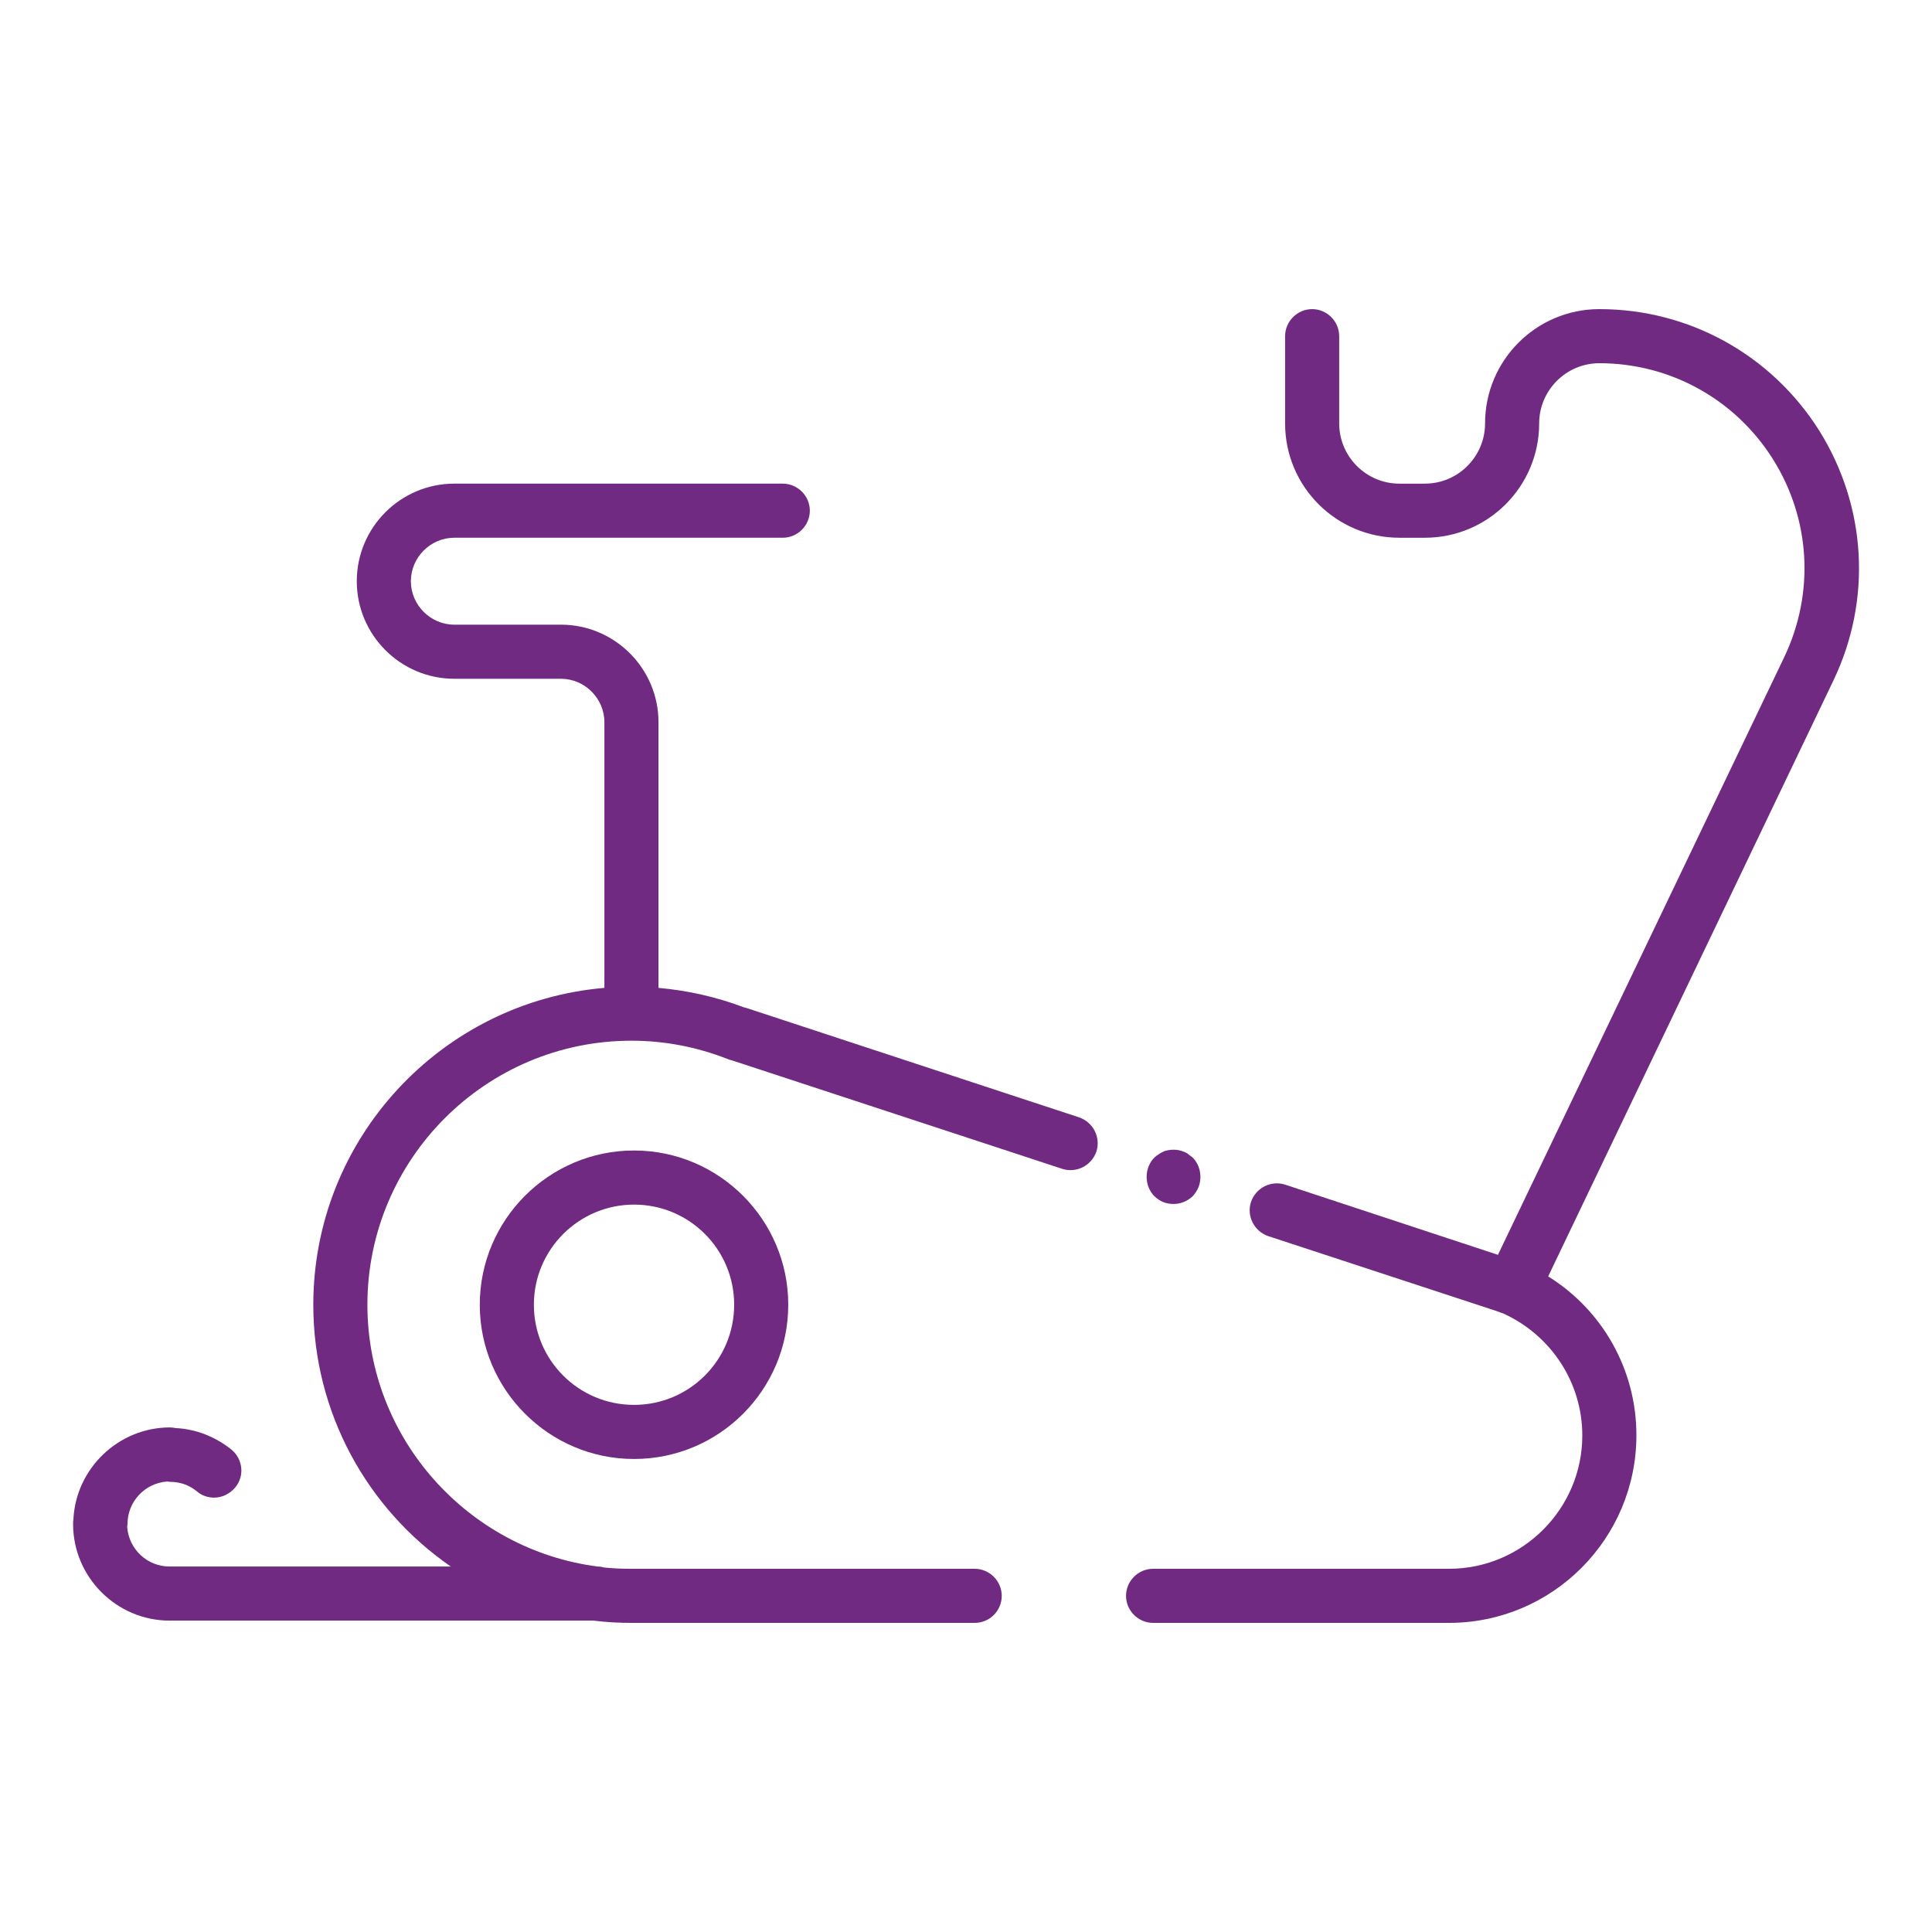
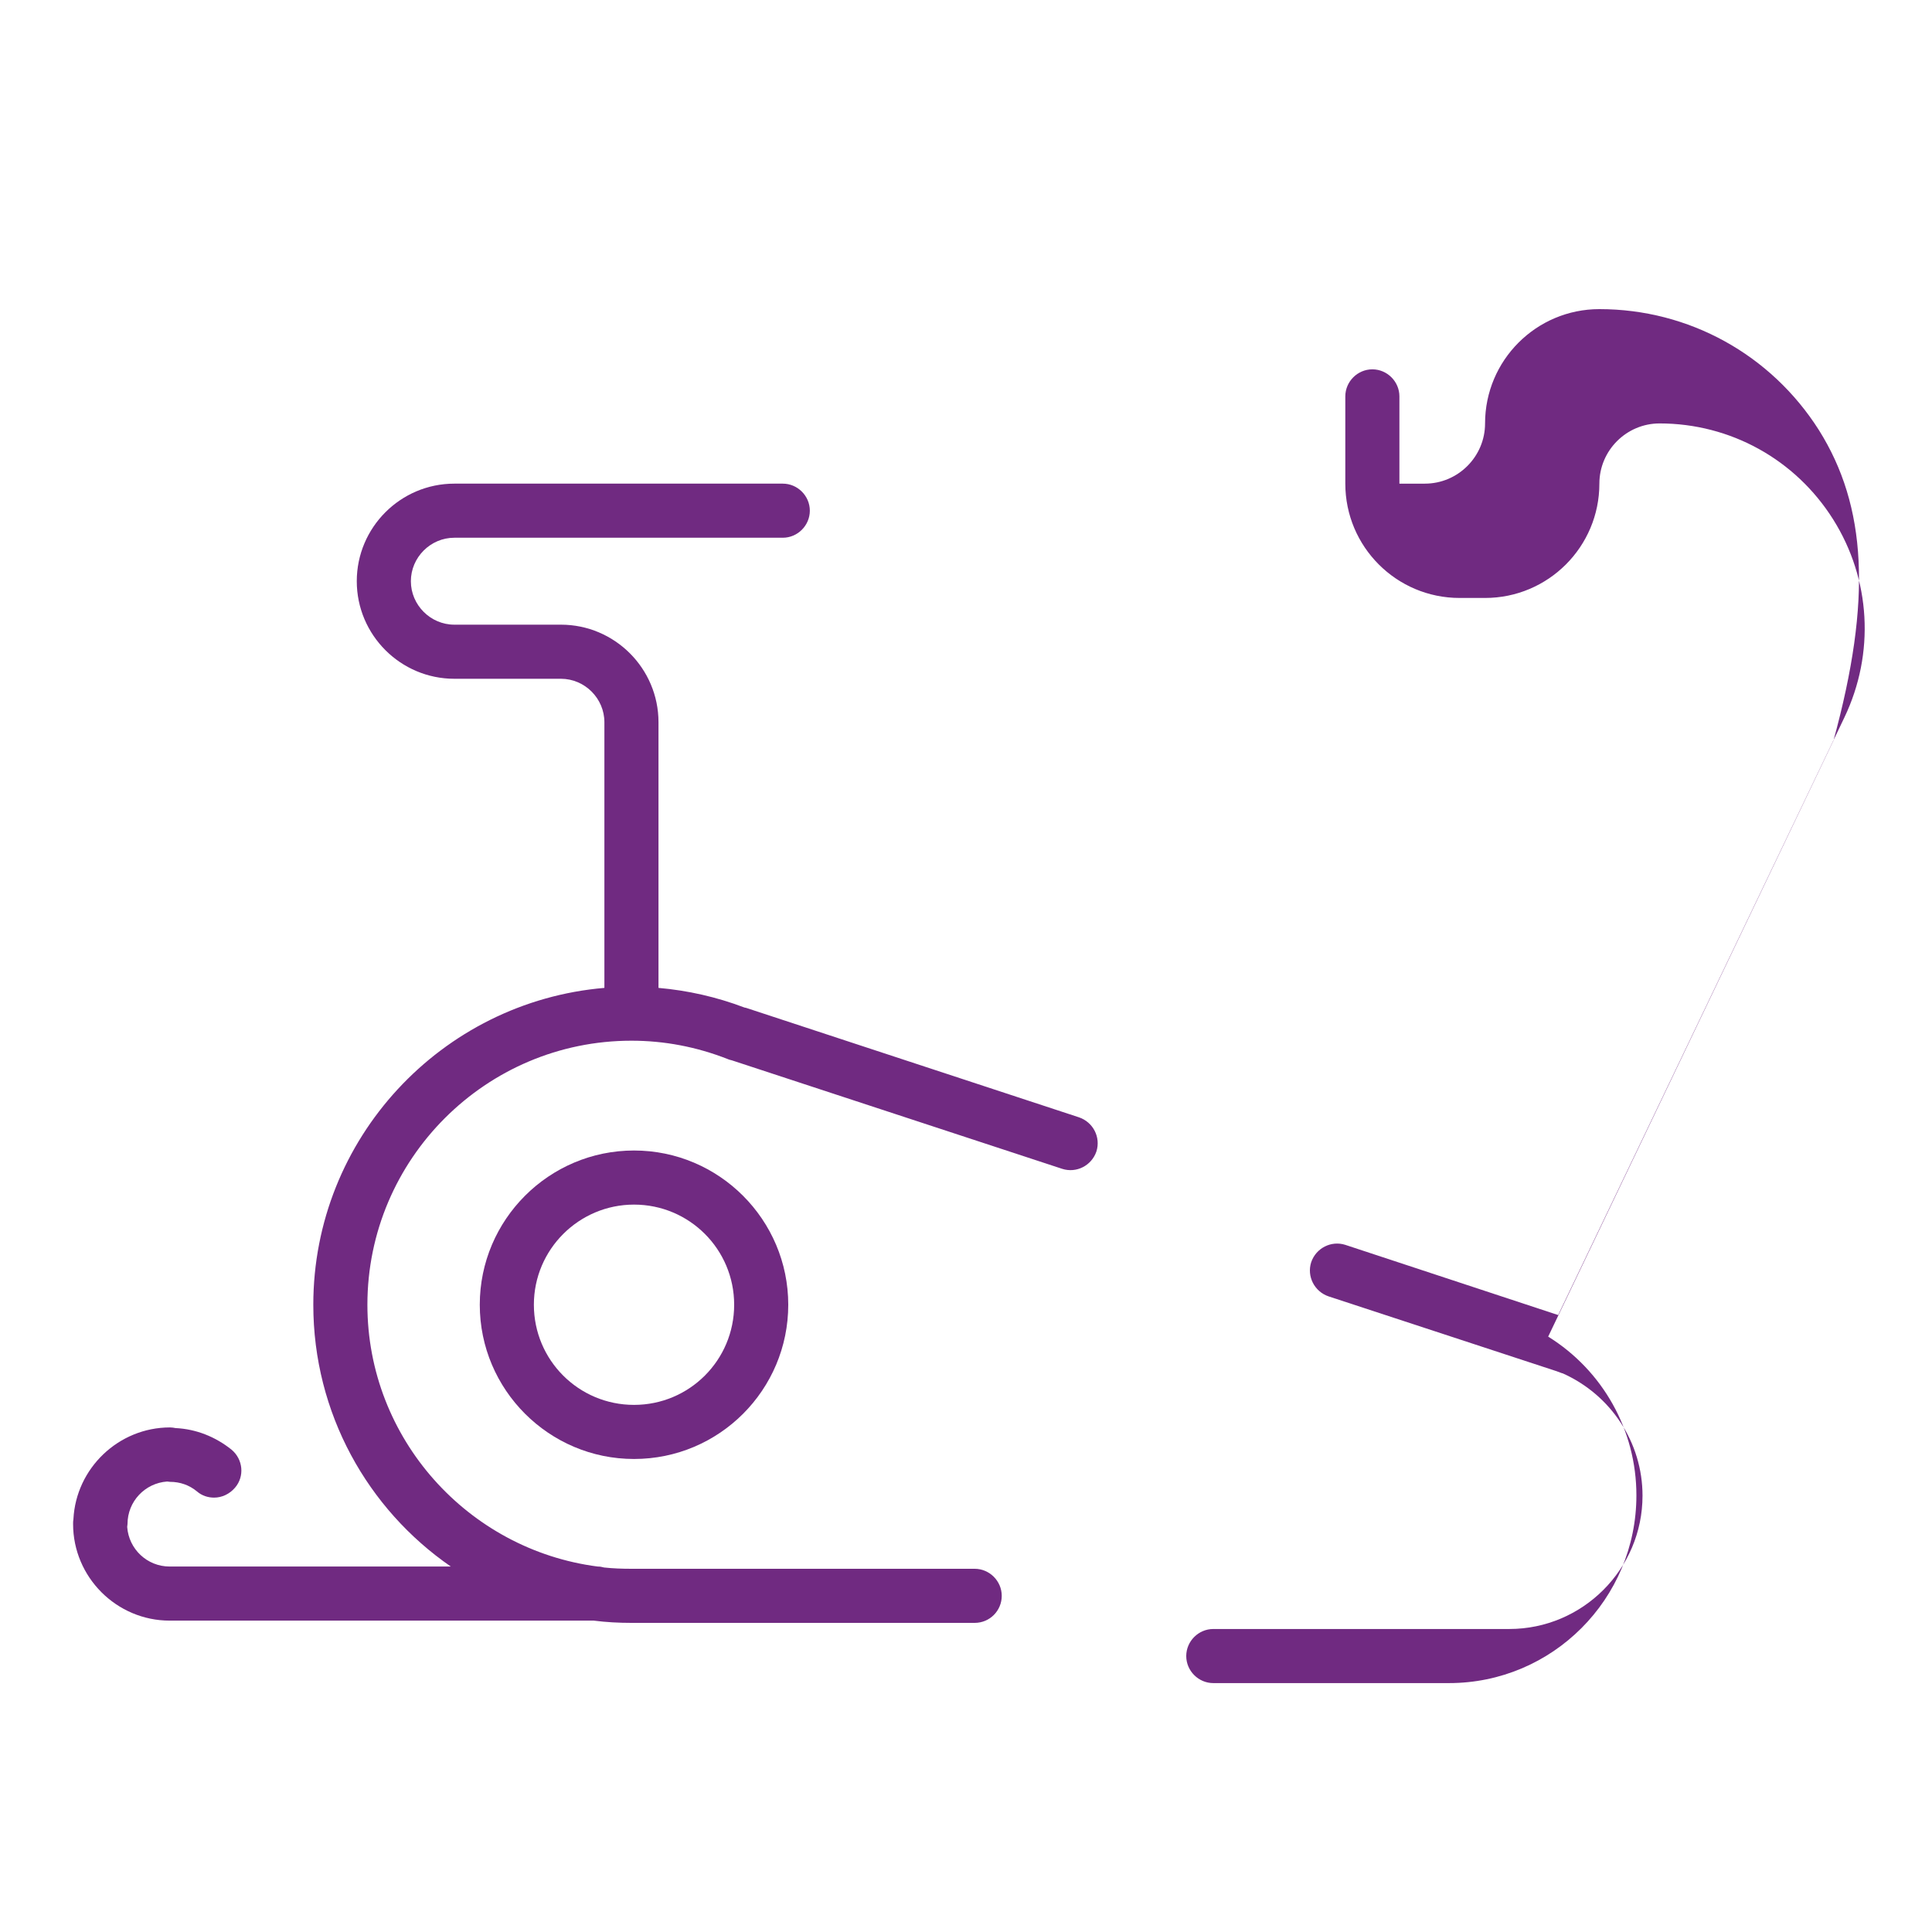
<svg xmlns="http://www.w3.org/2000/svg" baseProfile="tiny" class="icon-1" fill="currentColor" id="Layer_1" viewBox="0 0 600 600" x="0px" y="0px" xml:space="preserve">
  <g>
    <path style="fill:#702a81;" d="M335.1,347l-103.4-34c-0.2,0-0.3-0.1-0.5-0.1c-8.7-3.3-17.6-5.3-26.7-6.1v-82.5c0-16.7-13.6-30.3-30.3-30.3 h-33.1c-7.4,0-13.5-6.1-13.5-13.5c0-7.4,6.1-13.5,13.5-13.5h102c4.6,0,8.4-3.8,8.4-8.4c0-4.6-3.8-8.4-8.4-8.4h-102 c-16.7,0-30.3,13.6-30.3,30.3s13.6,30.3,30.3,30.3h33.1c7.4,0,13.5,6.1,13.5,13.5v82.5c-50.6,4.3-90.4,46.8-90.4,98.4 c0,33.7,16.9,63.5,42.7,81.3H52.7c-7,0-12.7-5.4-13.2-12.3c0-0.3,0.1-0.6,0.1-0.9c0-7,5.4-12.7,12.3-13.2c0.3,0,0.6,0.1,0.9,0.1 c3.1,0,6,1,8.4,3c1.5,1.3,3.4,1.9,5.3,1.9c2.4,0,4.8-1.1,6.5-3.1c3-3.5,2.5-8.8-1.1-11.8c-5-4-11-6.4-17.4-6.7 c-0.5-0.1-1.1-0.2-1.7-0.2c-16,0-29.2,12.7-30,28.5c-0.1,0.5-0.1,1-0.1,1.5c0,16.5,13.5,30,30,30h131.7c3.9,0.5,7.8,0.7,11.7,0.7 h106.6c4.7,0,8.4-3.8,8.4-8.4c0-4.6-3.8-8.4-8.4-8.4H196.1c-2.9,0-5.7-0.1-8.5-0.4c-0.7-0.2-1.3-0.3-2-0.3h0 c-40.2-5.2-71.5-39.7-71.5-81.3c0-45.2,36.8-82,82-82c10.2,0,20.2,1.9,29.9,5.7c0.4,0.2,0.9,0.3,1.3,0.4L329.9,363 c4.4,1.4,9.1-1,10.6-5.4C341.9,353.2,339.5,348.5,335.1,347z" fill="currentColor" />
-     <path style="fill:#702a81;" d="M358.5,371.5c0.8,0.7,1.7,1.4,2.7,1.8c1,0.4,2.1,0.6,3.3,0.6c2.2,0,4.3-0.9,5.9-2.4c0.8-0.9,1.4-1.8,1.8-2.8 c0.4-1,0.6-2.1,0.6-3.2c0-2.2-0.8-4.4-2.4-6c-0.4-0.3-0.9-0.7-1.3-1c-0.4-0.4-0.9-0.6-1.4-0.8s-1.1-0.4-1.6-0.5 c-1.1-0.2-2.2-0.2-3.3,0c-0.5,0.1-1.1,0.2-1.6,0.5c-0.5,0.2-1,0.5-1.4,0.8c-0.5,0.3-1,0.7-1.3,1c-1.6,1.6-2.4,3.8-2.4,6 c0,1.1,0.2,2.2,0.6,3.2C357.1,369.7,357.7,370.7,358.5,371.5z" fill="currentColor" />
    <path style="fill:#702a81;" d="M149,405.2c0,26.4,21.5,47.9,47.9,47.9c26.5,0,47.9-21.5,47.9-47.9c0-26.4-21.5-47.9-47.9-47.9 C170.5,357.3,149,378.8,149,405.2z M228,405.2c0,17.2-13.9,31.1-31.1,31.1s-31.1-13.9-31.1-31.1s14-31.1,31.1-31.1 C214.1,374.1,228,388,228,405.2z" fill="currentColor" />
-     <path style="fill:#702a81;" d="M564.9,133.6C550,110.1,524.5,96,496.7,96c-19.6,0-35.5,15.9-35.5,35.5c0,10.3-8.4,18.7-18.7,18.7h-7.9 c-10.3,0-18.7-8.4-18.7-18.7v-27.1c0-4.6-3.8-8.4-8.4-8.4c-4.6,0-8.4,3.8-8.4,8.4v27.1c0,19.6,15.9,35.5,35.5,35.5h7.9 c19.6,0,35.5-15.9,35.5-35.5c0-10.3,8.4-18.7,18.7-18.7c22,0,42.2,11.2,53.9,29.8s13,41.6,3.5,61.5l-88.9,185.6l-66.1-21.8 c-4.4-1.4-9.1,1-10.6,5.4c-1.4,4.4,1,9.1,5.4,10.6l71,23.3c0.1,0.1,0.7,0.2,1,0.4c0,0,0,0,0.1,0c0.2,0.1,0.4,0.2,0.6,0.2 c15,6.7,24.8,21.5,24.8,38c0,22.8-18.6,41.4-41.4,41.4h-91.9c-4.6,0-8.4,3.8-8.4,8.4c0,4.6,3.8,8.4,8.4,8.4H450 c32.1,0,58.2-26.1,58.2-58.3c0-20.3-10.5-38.8-27.4-49.3l88.6-185.1C581.4,186.2,579.7,157.2,564.9,133.6z" fill="currentColor" />
+     <path style="fill:#702a81;" d="M564.9,133.6C550,110.1,524.5,96,496.7,96c-19.6,0-35.5,15.9-35.5,35.5c0,10.3-8.4,18.7-18.7,18.7h-7.9 v-27.1c0-4.6-3.8-8.4-8.4-8.4c-4.6,0-8.4,3.8-8.4,8.4v27.1c0,19.6,15.9,35.5,35.5,35.5h7.9 c19.6,0,35.5-15.9,35.5-35.5c0-10.3,8.4-18.7,18.7-18.7c22,0,42.2,11.2,53.9,29.8s13,41.6,3.5,61.5l-88.9,185.6l-66.1-21.8 c-4.4-1.4-9.1,1-10.6,5.4c-1.4,4.4,1,9.1,5.4,10.6l71,23.3c0.1,0.1,0.7,0.2,1,0.4c0,0,0,0,0.1,0c0.2,0.1,0.4,0.2,0.6,0.2 c15,6.7,24.8,21.5,24.8,38c0,22.8-18.6,41.4-41.4,41.4h-91.9c-4.6,0-8.4,3.8-8.4,8.4c0,4.6,3.8,8.4,8.4,8.4H450 c32.1,0,58.2-26.1,58.2-58.3c0-20.3-10.5-38.8-27.4-49.3l88.6-185.1C581.4,186.2,579.7,157.2,564.9,133.6z" fill="currentColor" />
  </g>
</svg>